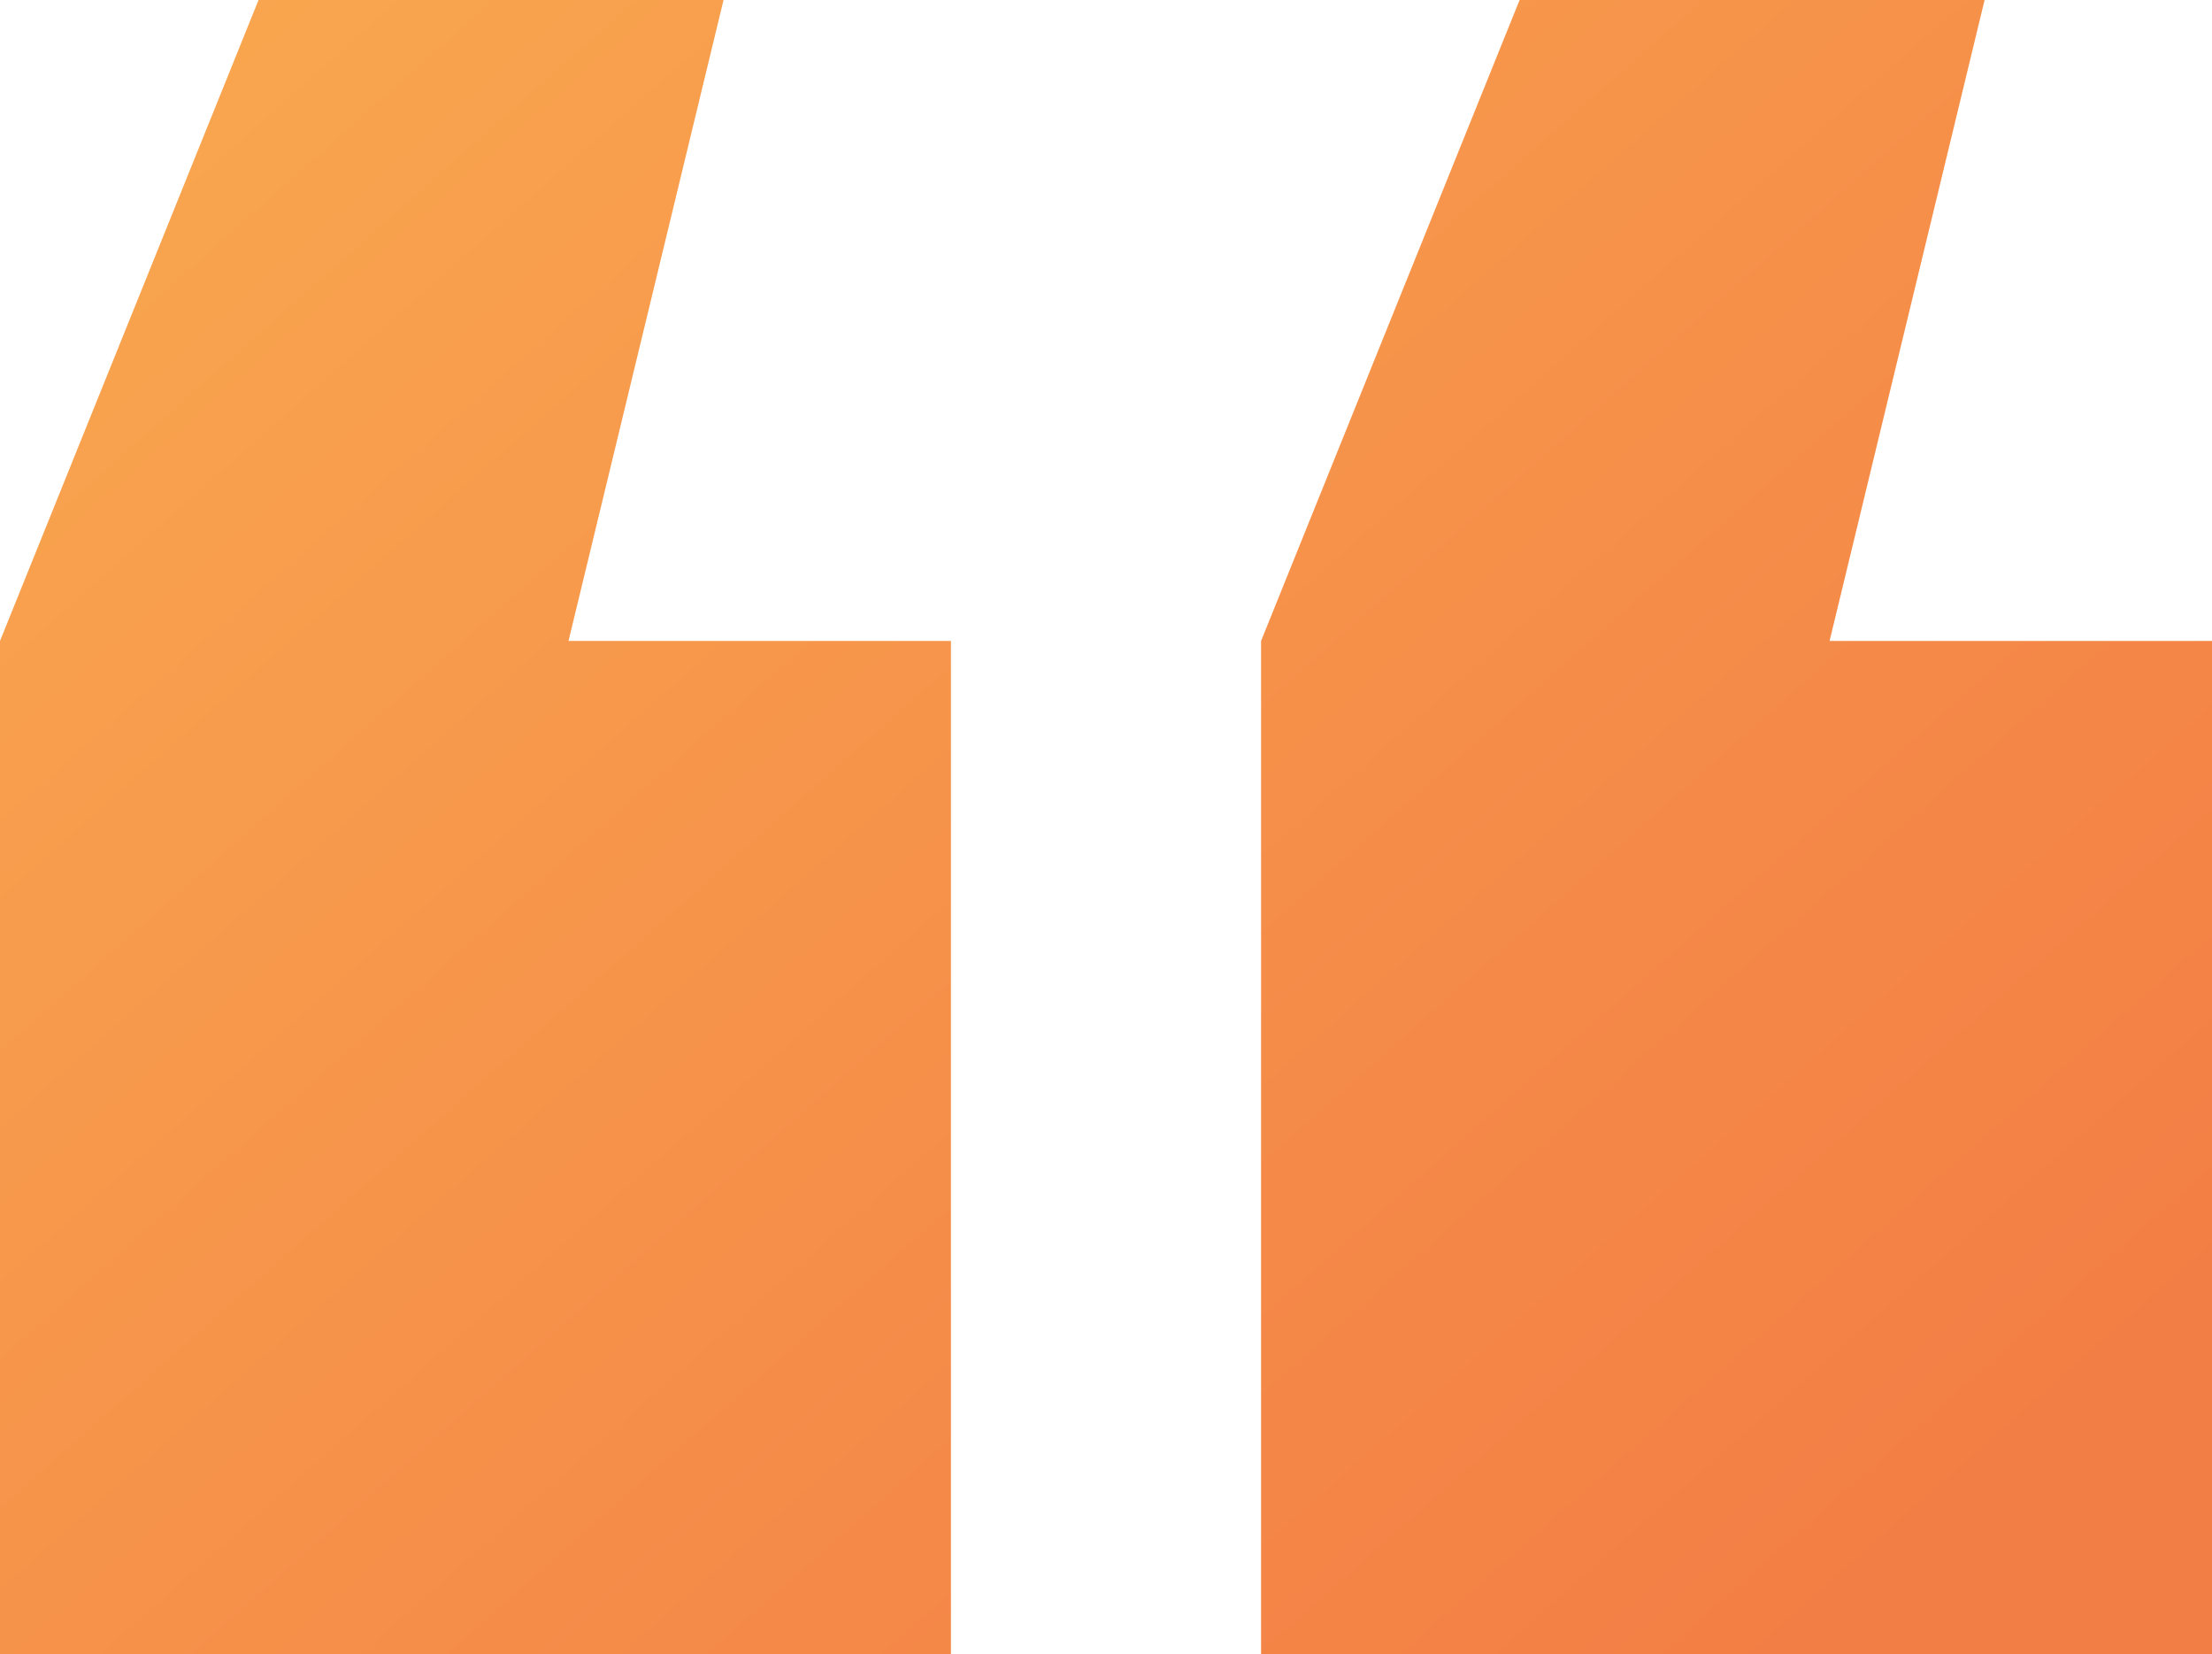
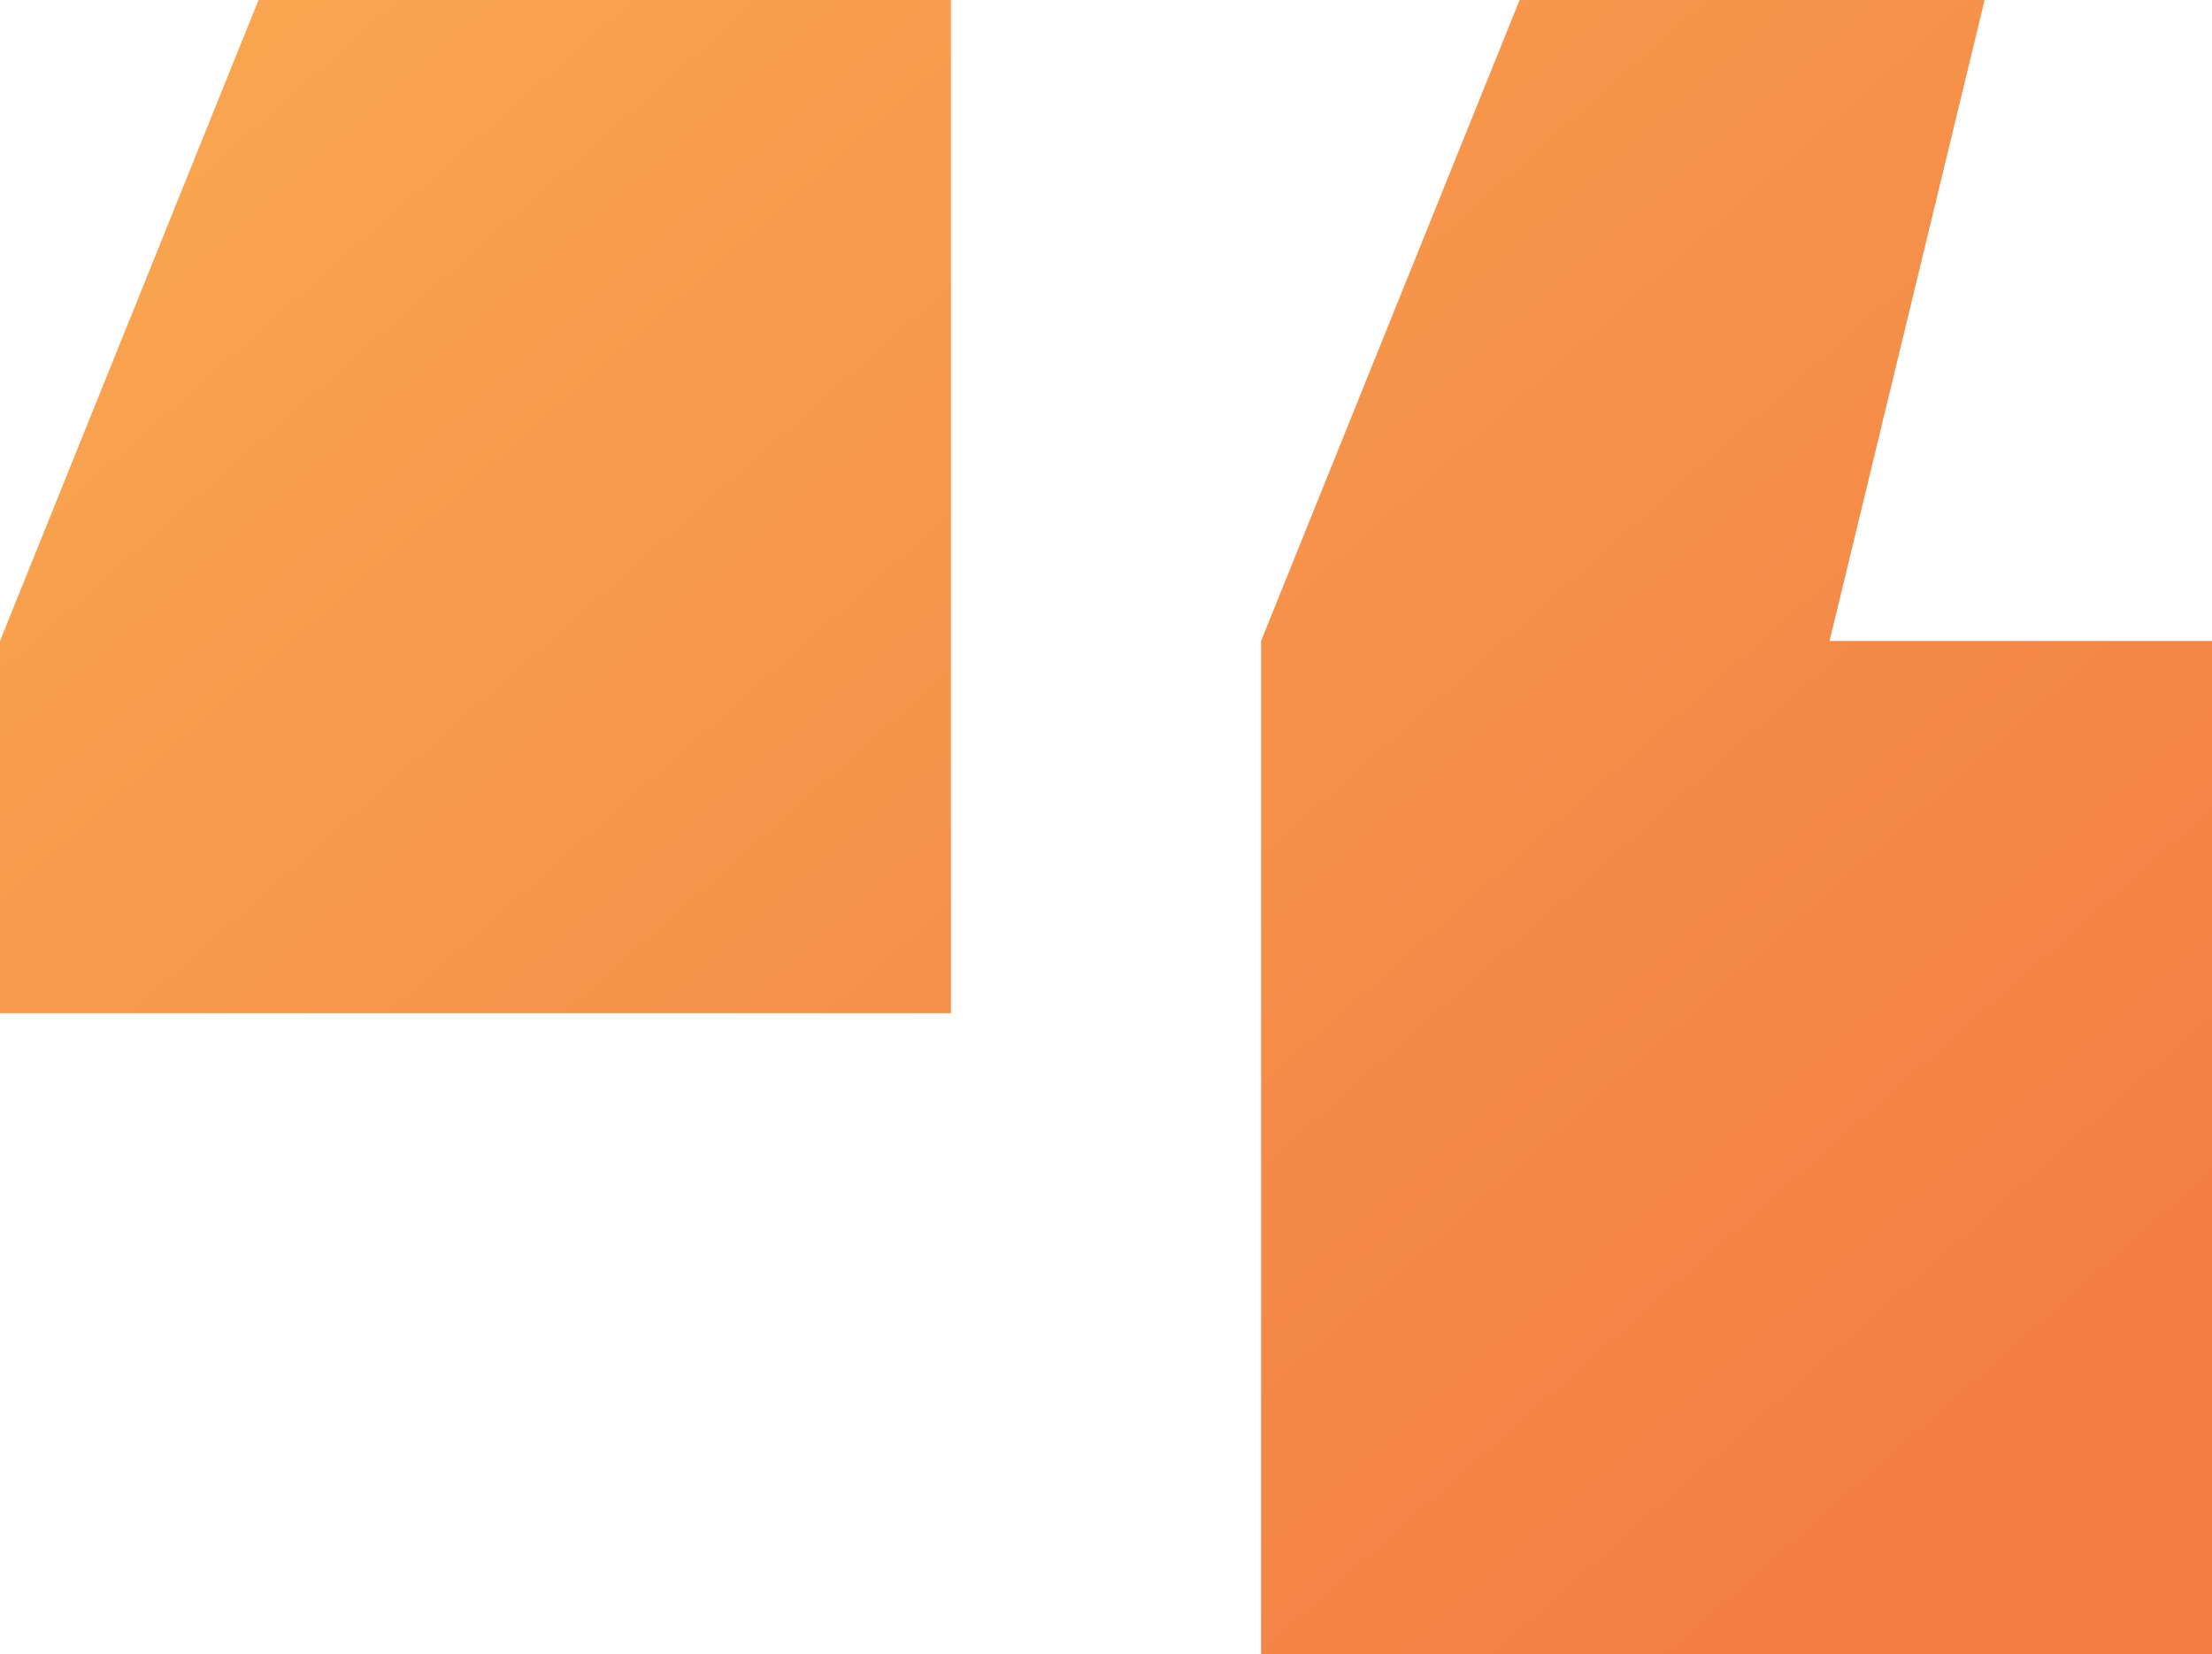
<svg xmlns="http://www.w3.org/2000/svg" width="54.757" height="40.939" viewBox="0 0 54.757 40.939">
  <defs>
    <linearGradient id="linear-gradient" x1="0.008" y1="0.051" x2="0.944" y2="0.836" gradientUnits="objectBoundingBox">
      <stop offset="0" stop-color="#f9a74f" />
      <stop offset="1" stop-color="#f37e45" />
    </linearGradient>
  </defs>
-   <path id="Path_25766" data-name="Path 25766" d="M2.42-67.021l6.4-15.864H20.331L16.493-67.021H25.96v25.076H2.42Zm31.217,0,6.4-15.864H51.548L47.71-67.021h9.467v25.076H33.637Z" transform="translate(-2.42 82.885)" fill="url(#linear-gradient)" />
+   <path id="Path_25766" data-name="Path 25766" d="M2.42-67.021l6.4-15.864H20.331H25.96v25.076H2.42Zm31.217,0,6.4-15.864H51.548L47.71-67.021h9.467v25.076H33.637Z" transform="translate(-2.42 82.885)" fill="url(#linear-gradient)" />
</svg>